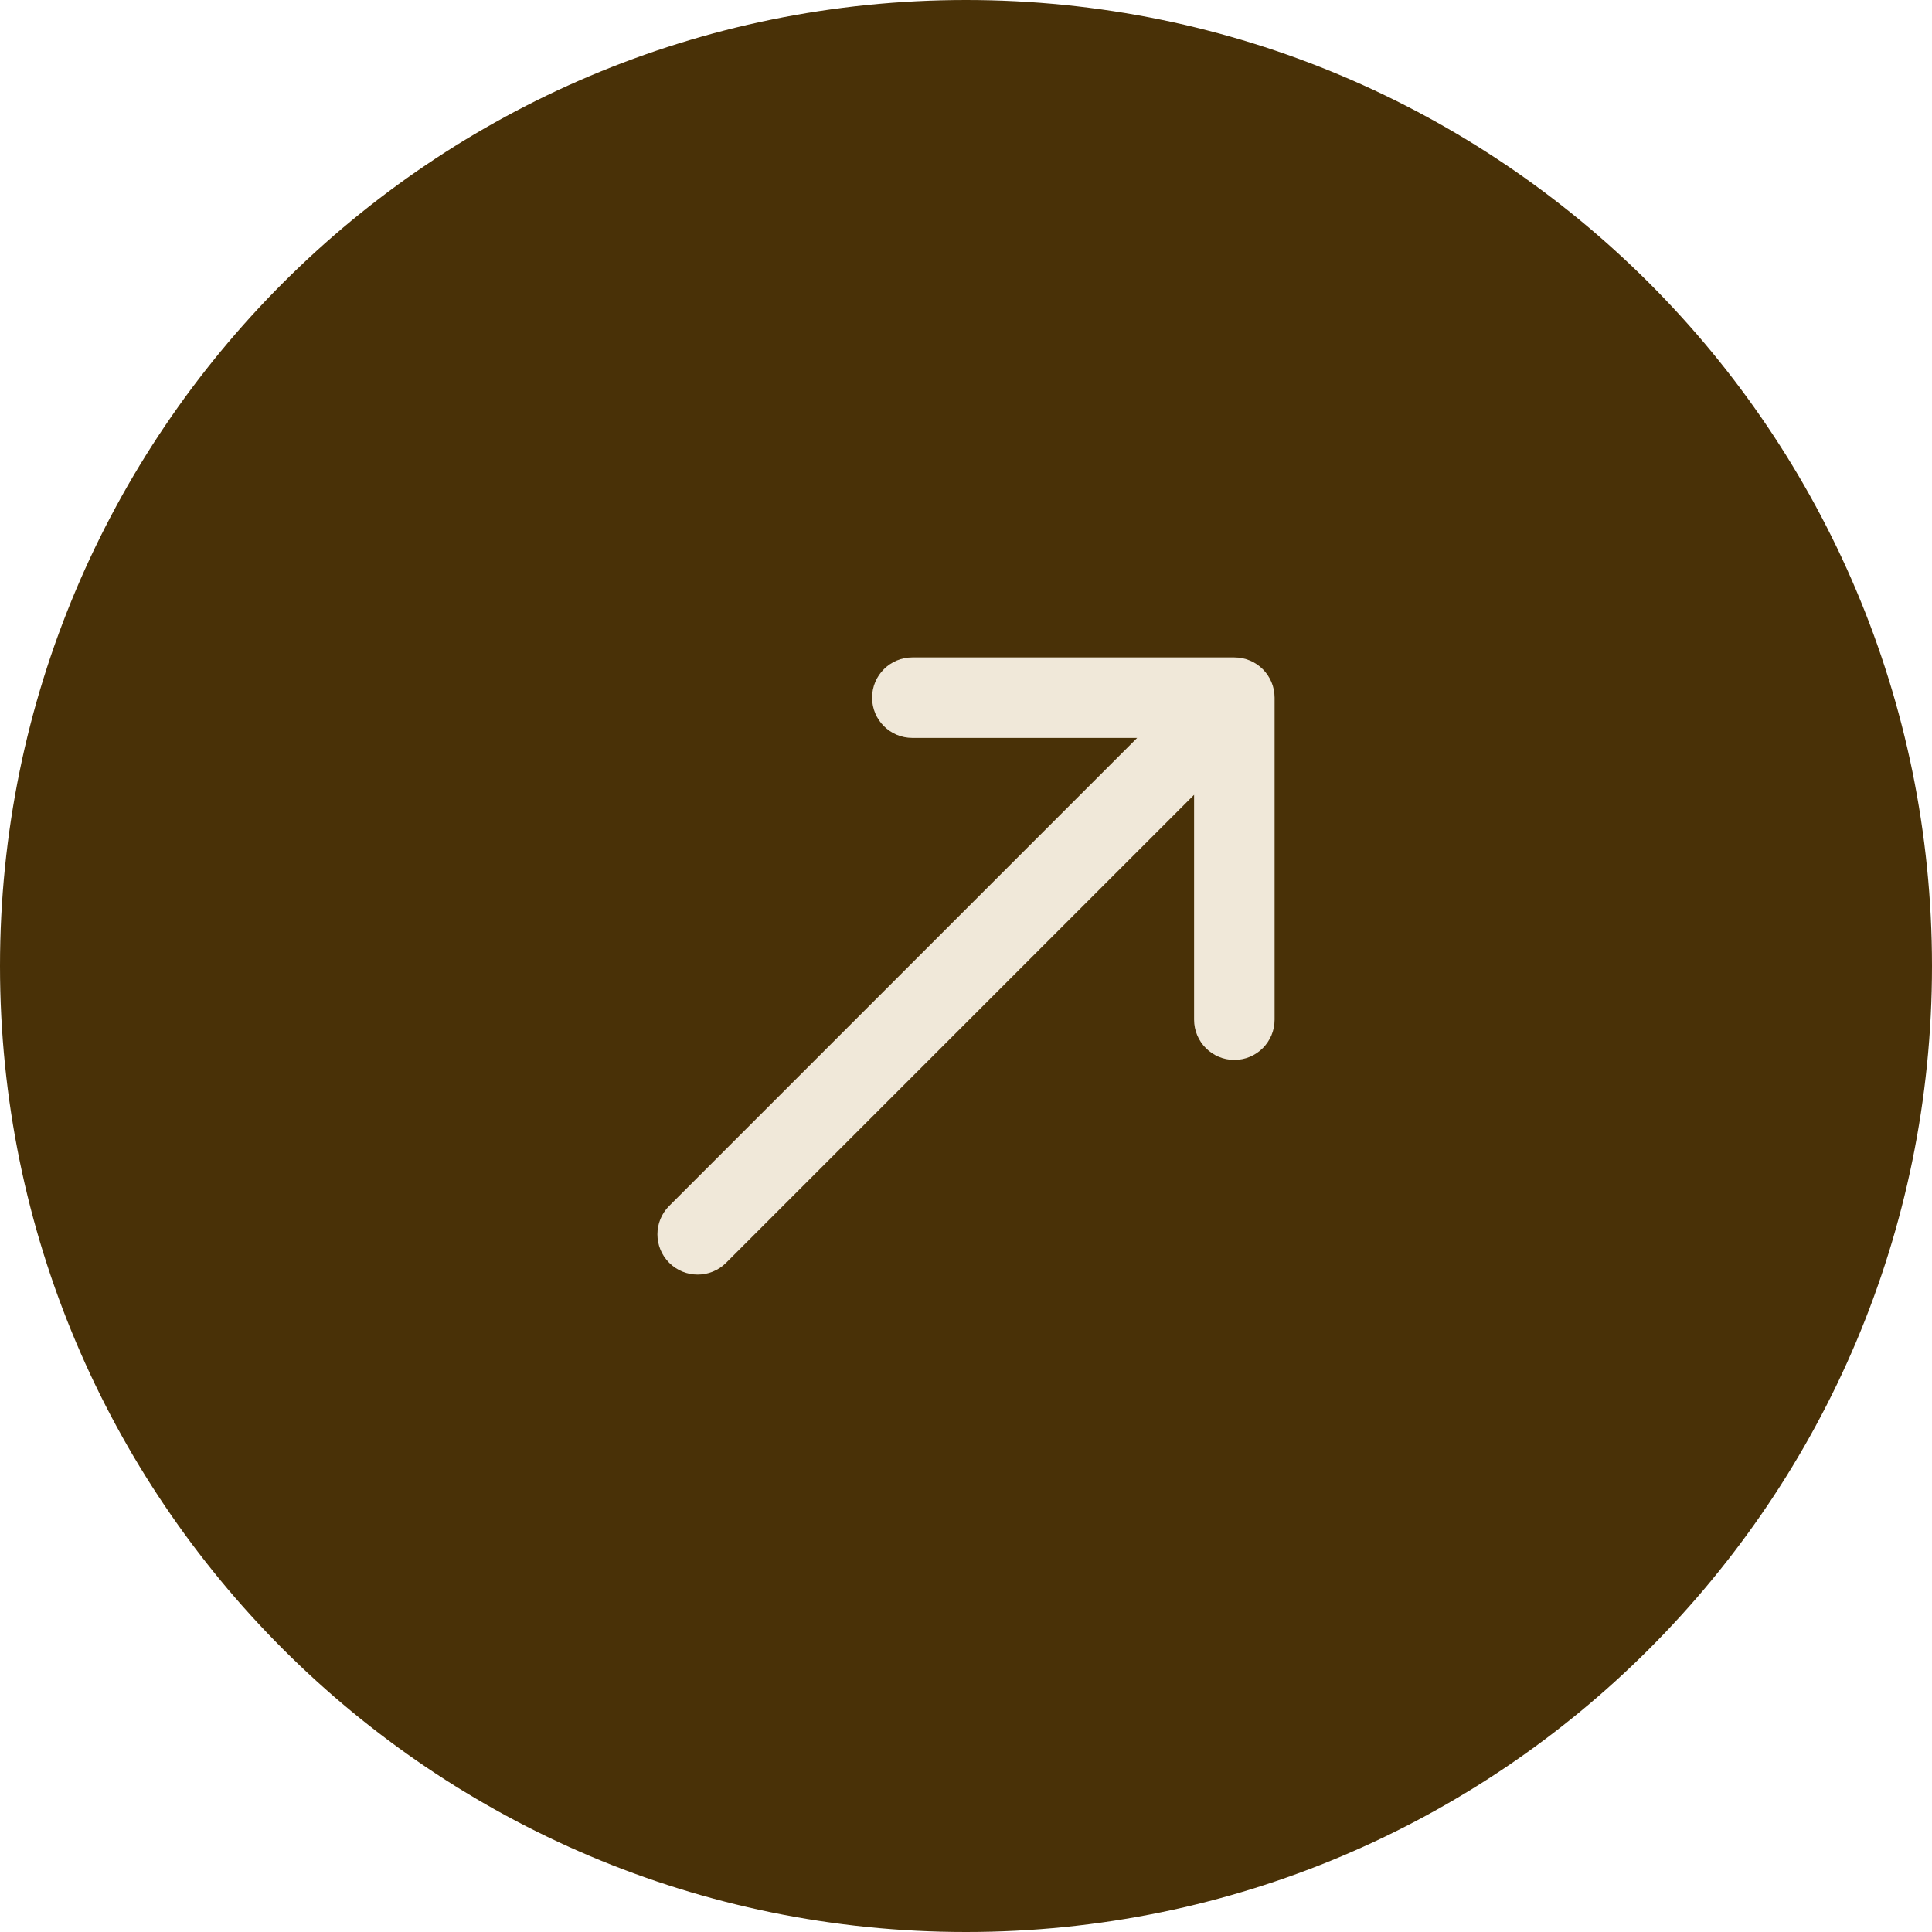
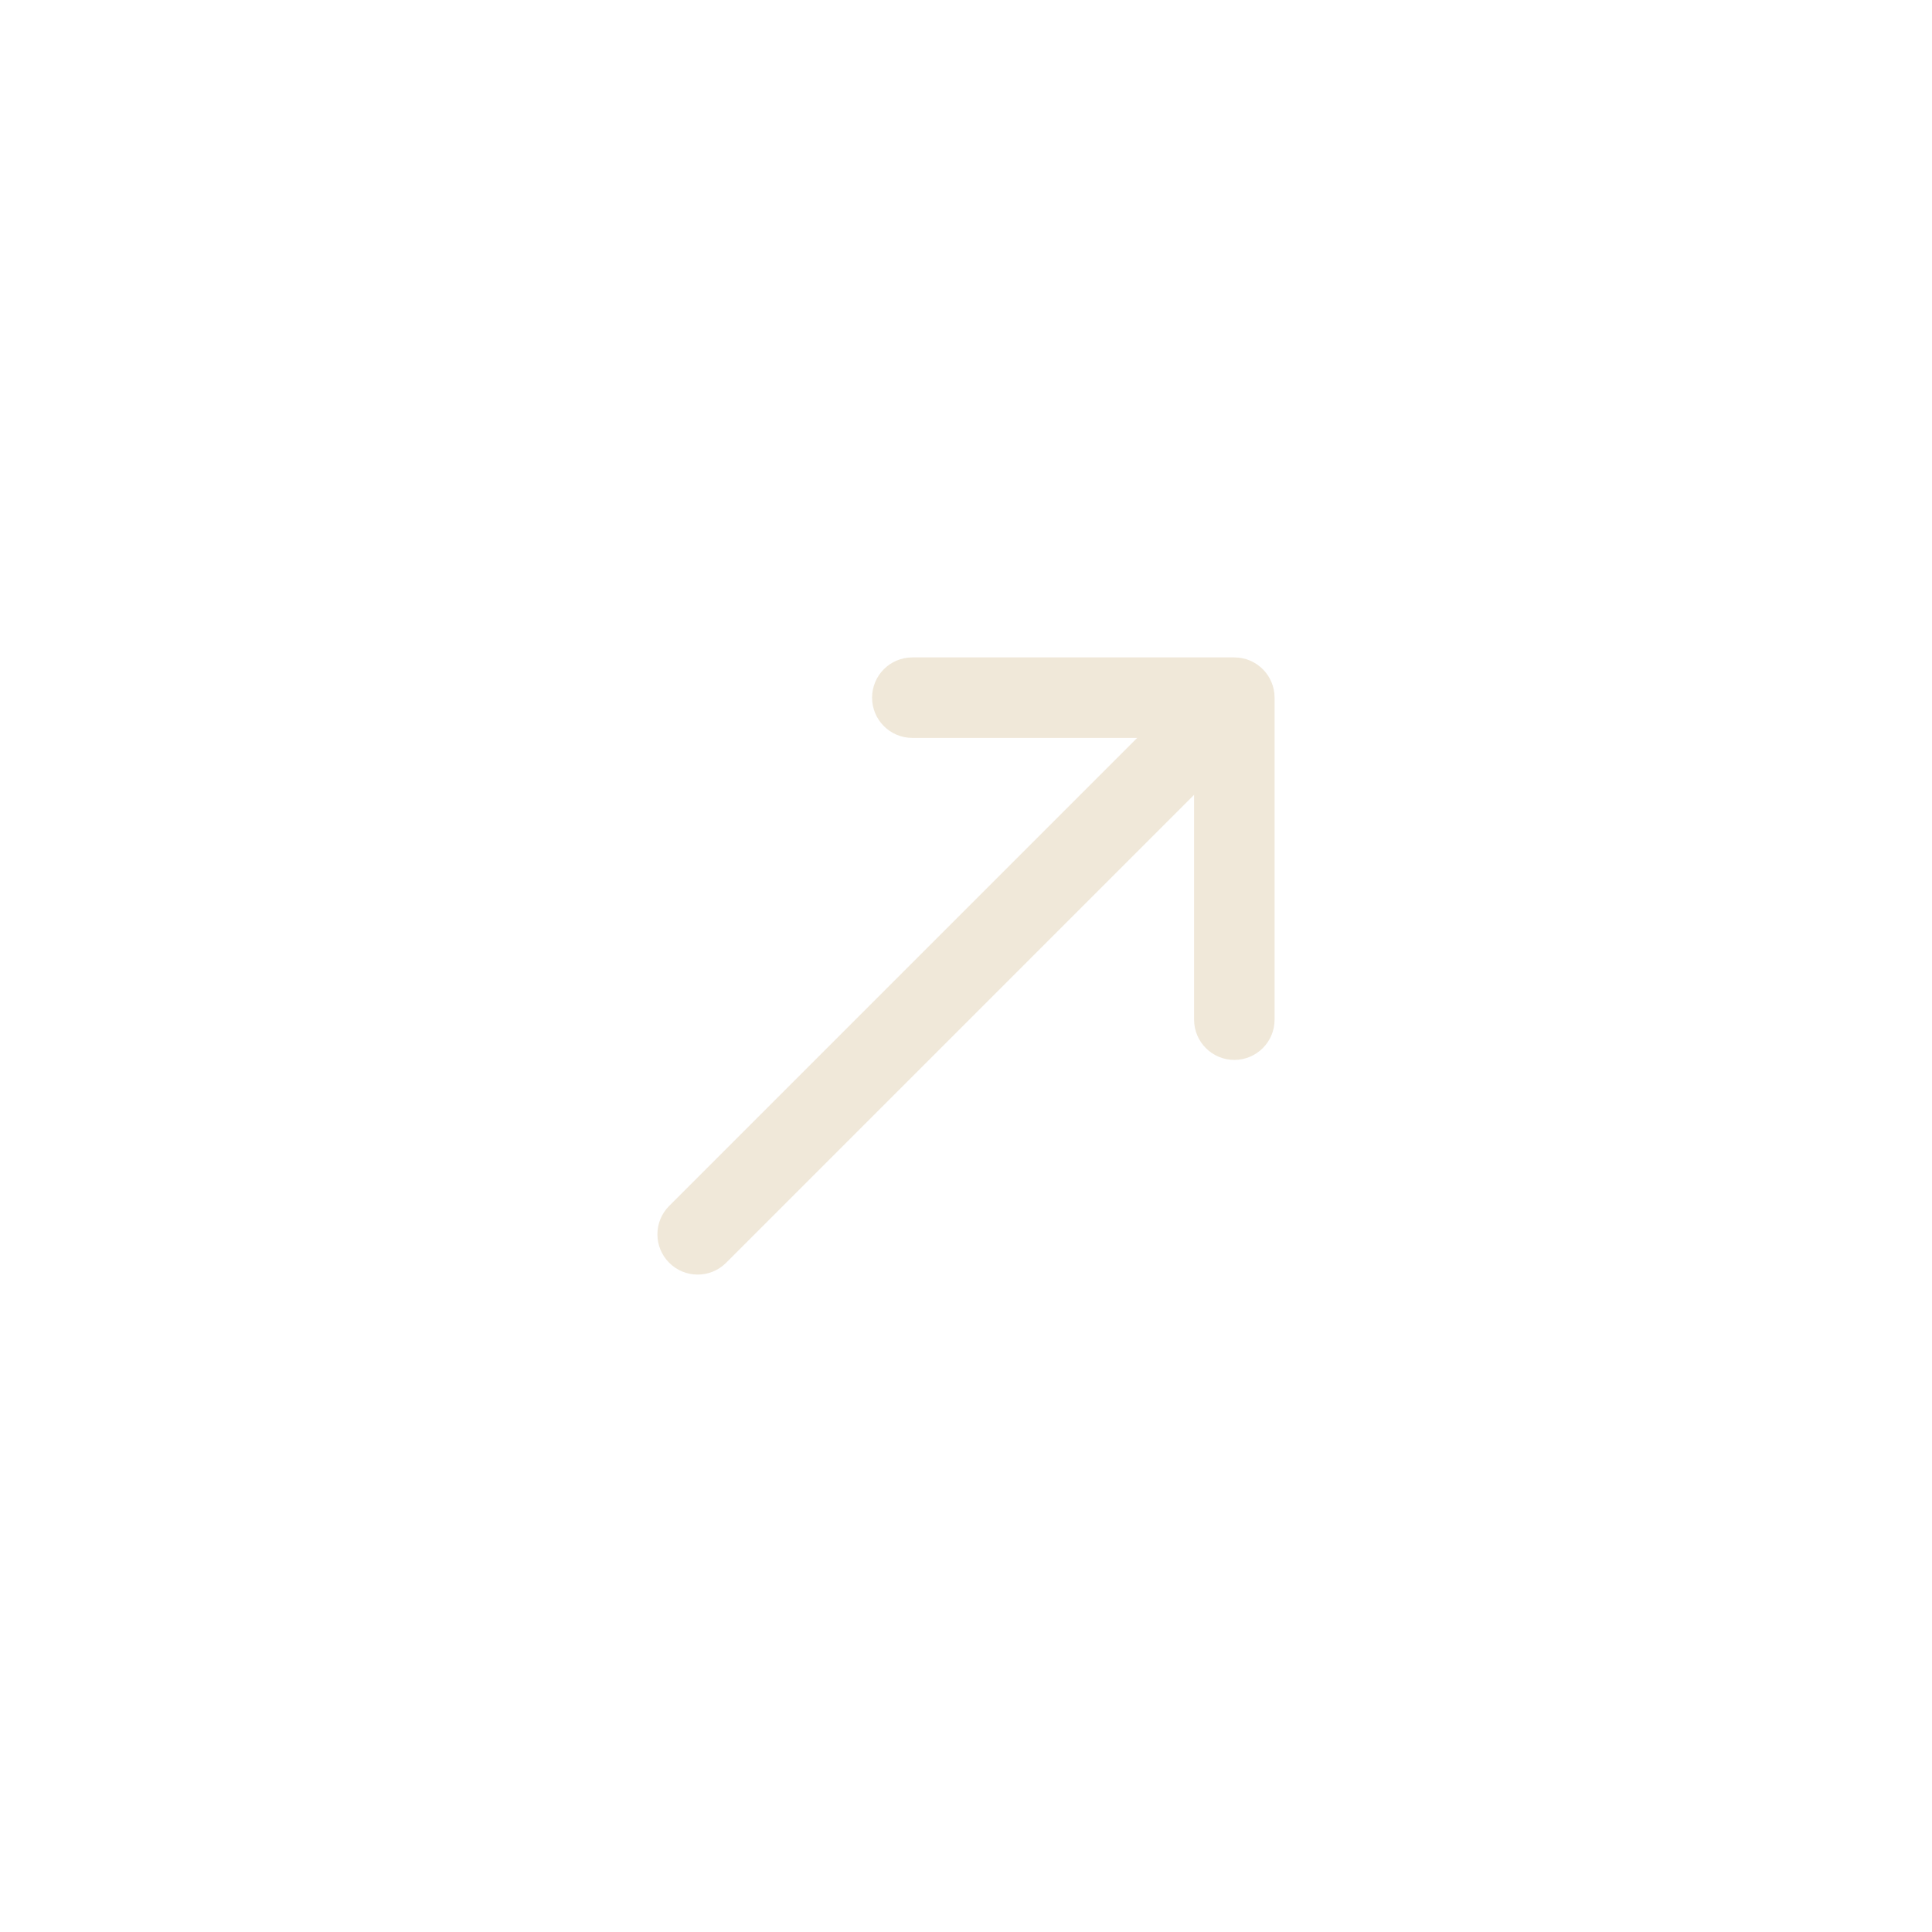
<svg xmlns="http://www.w3.org/2000/svg" width="144" height="144" viewBox="0 0 144 144" fill="none">
-   <path d="M0 72C0 32.236 32.236 0 72 0C111.764 0 144 32.236 144 72C144 111.764 111.764 144 72 144C32.236 144 0 111.764 0 72Z" fill="#493107" />
-   <path fill-rule="evenodd" clip-rule="evenodd" d="M68 55C66.343 55 65 53.657 65 52C65 50.343 66.343 49 68 49H92C93.657 49 95 50.343 95 52V76C95 77.657 93.657 79 92 79C90.343 79 89 77.657 89 76V59.243L54.121 94.121C52.95 95.293 51.05 95.293 49.879 94.121C48.707 92.95 48.707 91.05 49.879 89.879L84.757 55H68Z" fill="#F0E8D9" />
+   <path fill-rule="evenodd" clip-rule="evenodd" d="M68 55C66.343 55 65 53.657 65 52C65 50.343 66.343 49 68 49H92C93.657 49 95 50.343 95 52V76C95 77.657 93.657 79 92 79C90.343 79 89 77.657 89 76V59.243L54.121 94.121C52.95 95.293 51.05 95.293 49.879 94.121C48.707 92.95 48.707 91.05 49.879 89.879L84.757 55H68" fill="#F0E8D9" />
</svg>